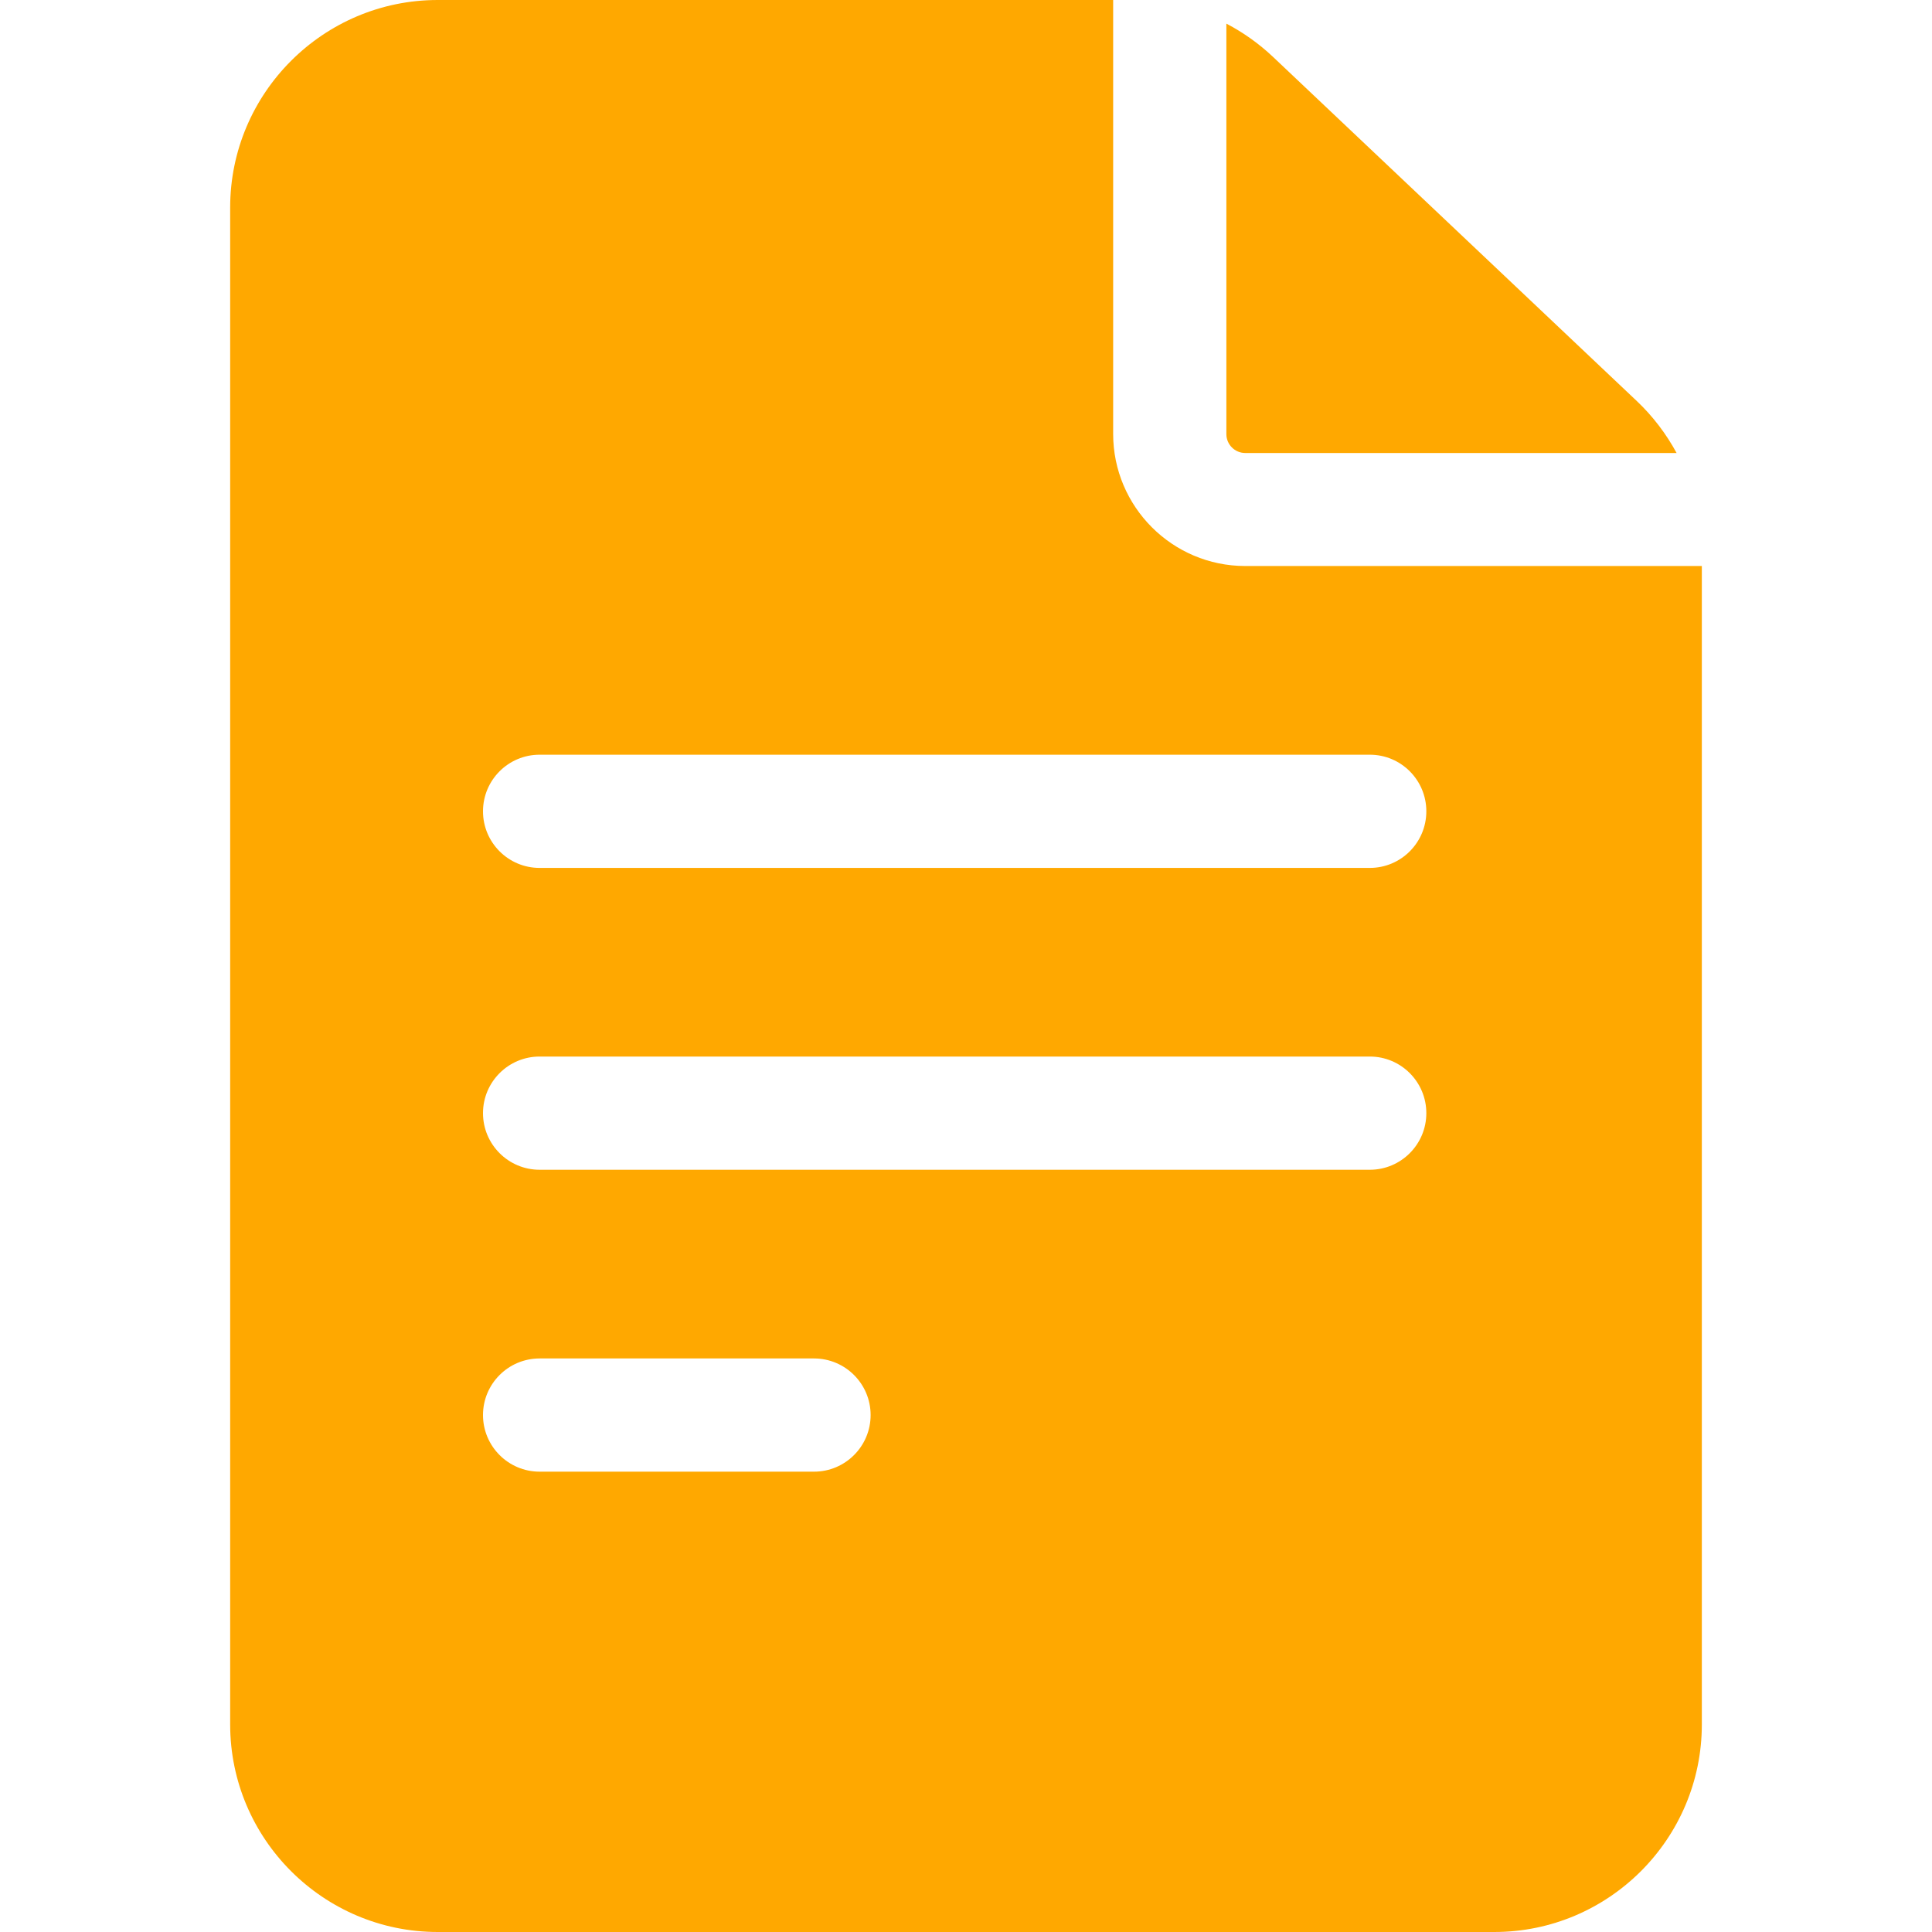
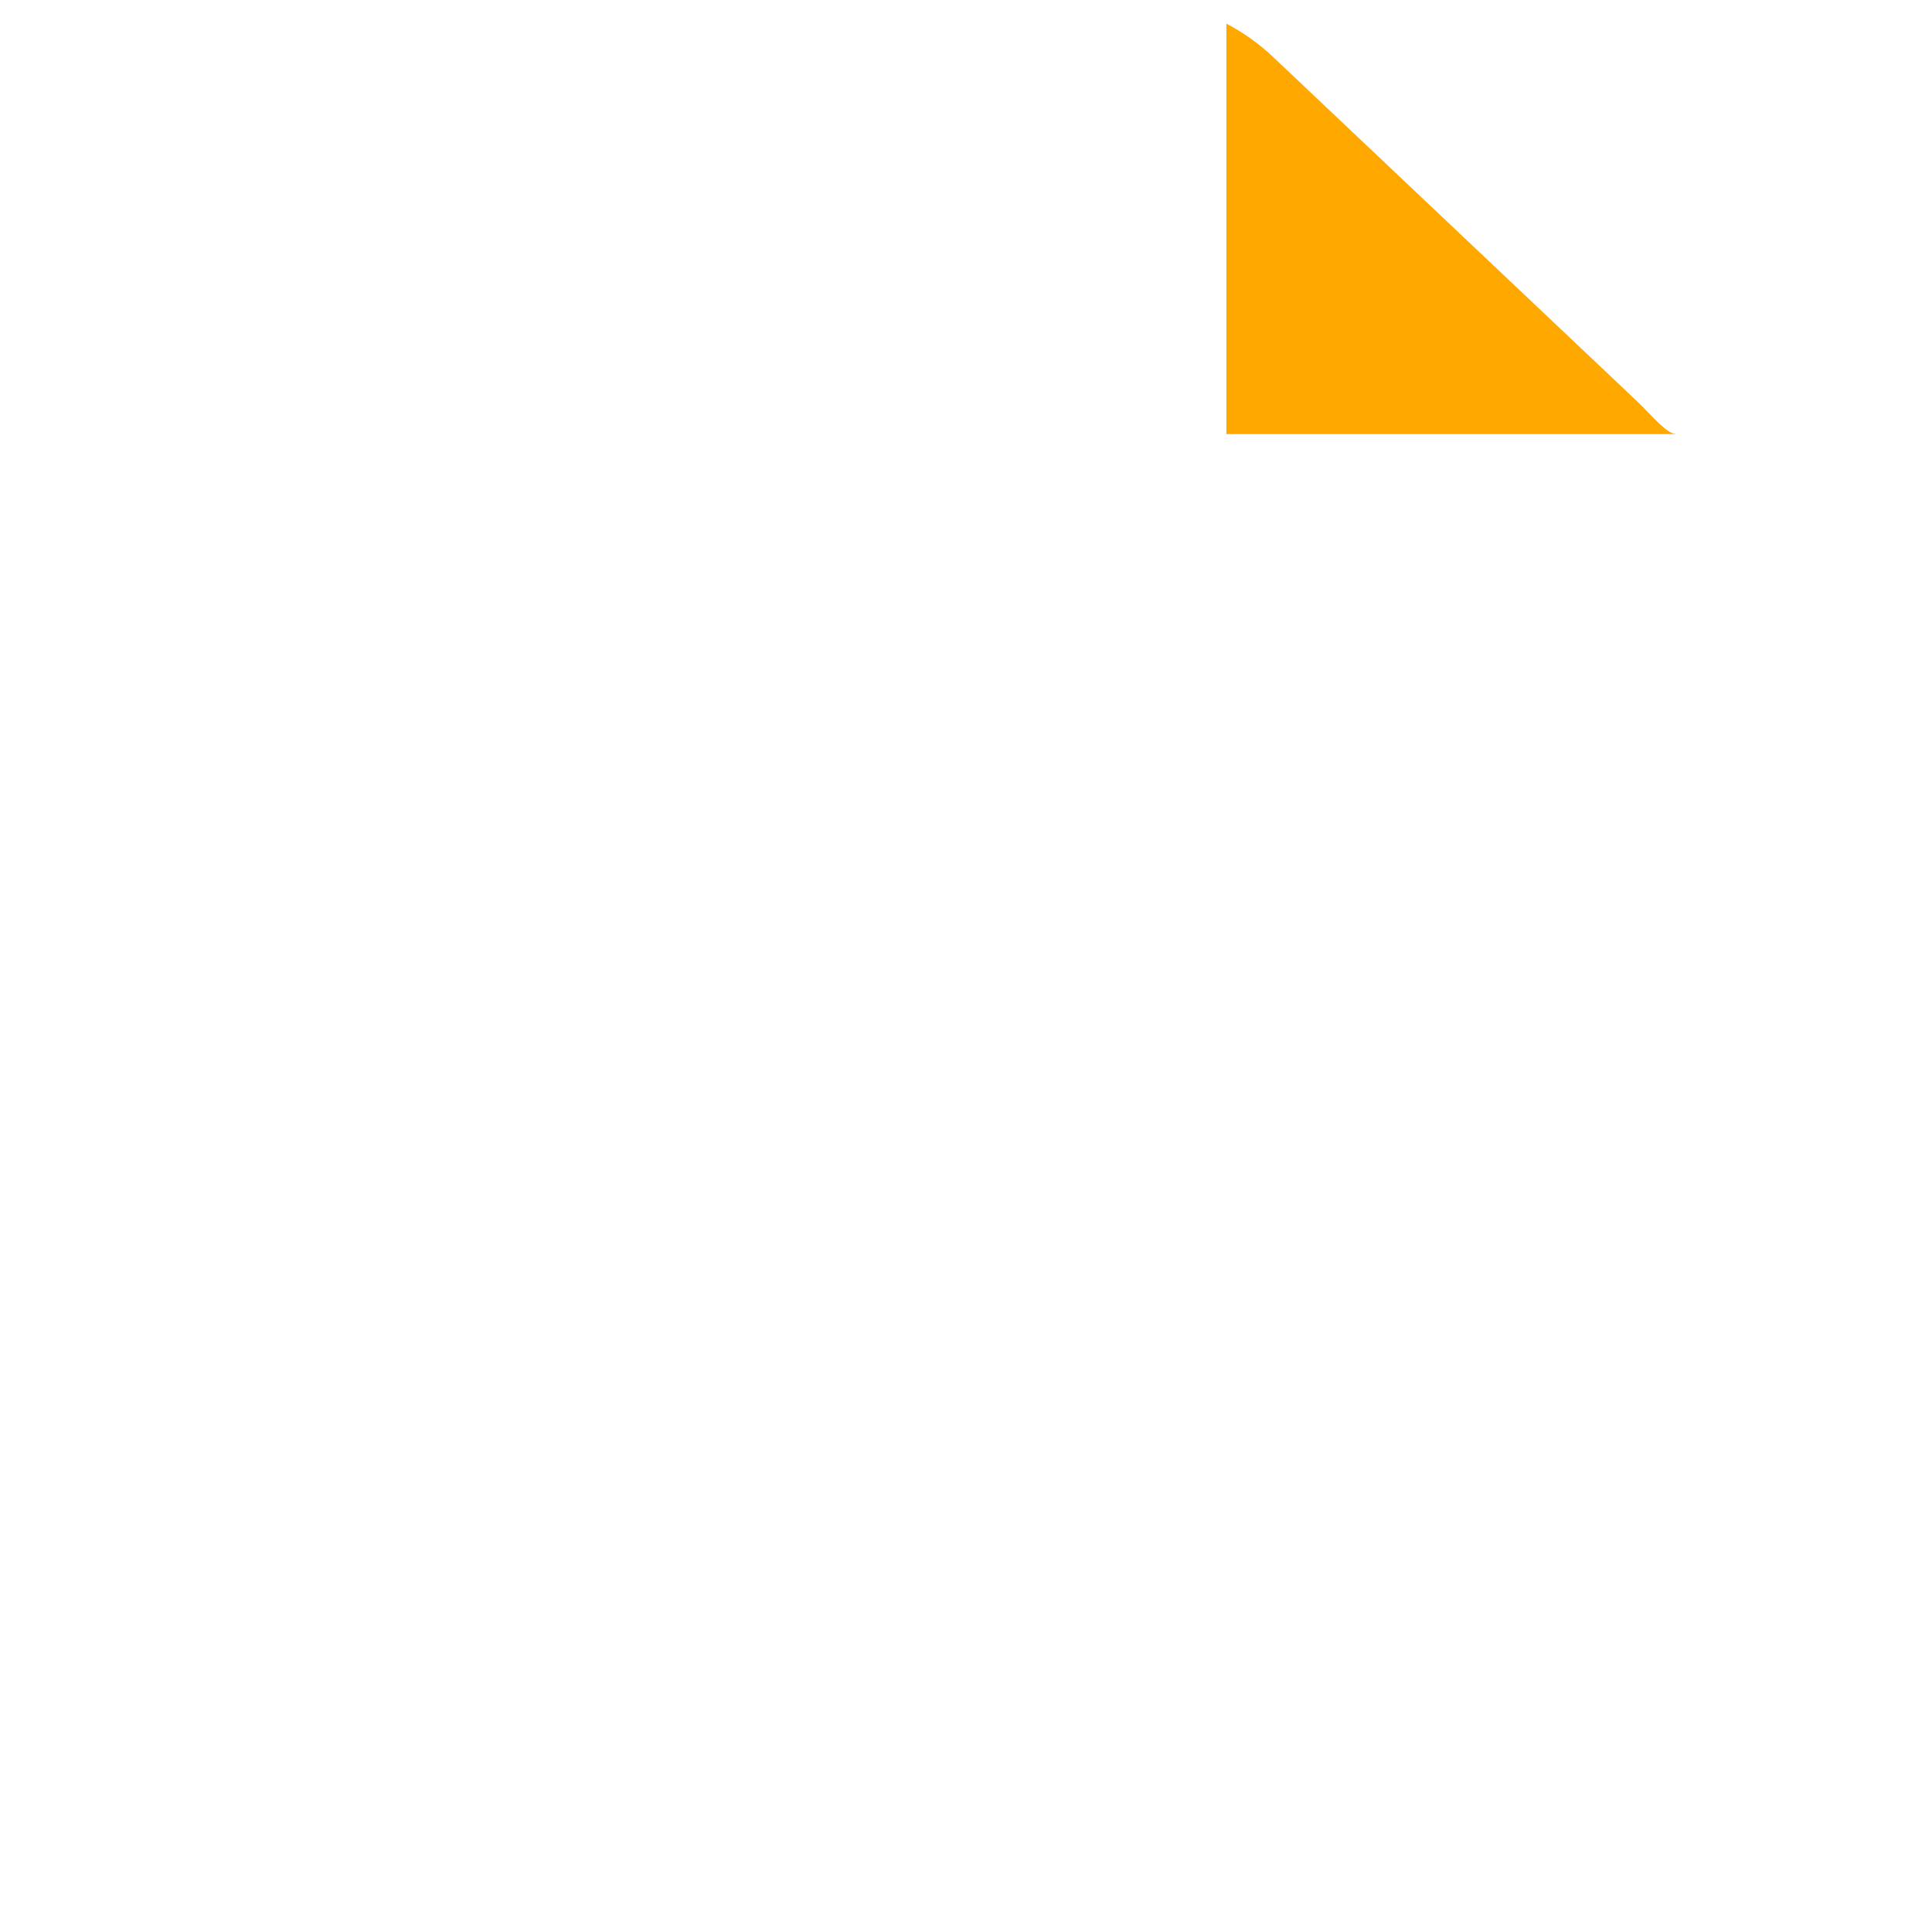
<svg xmlns="http://www.w3.org/2000/svg" width="30" height="30" viewBox="0 0 30 30" fill="none">
-   <path d="M19.336 8.789C18.205 8.789 17.285 7.869 17.285 6.738V0H6.797C5.02 0 3.574 1.446 3.574 3.223V26.777C3.574 28.554 5.02 30 6.797 30H23.203C24.98 30 26.426 28.554 26.426 26.777V8.789H19.336ZM8.379 21.094H12.64C13.125 21.094 13.519 21.487 13.519 21.973C13.519 22.458 13.125 22.852 12.64 22.852H8.379C7.894 22.852 7.5 22.458 7.5 21.973C7.5 21.487 7.894 21.094 8.379 21.094ZM7.5 17.285C7.5 16.8 7.894 16.406 8.379 16.406H21.27C21.755 16.406 22.148 16.8 22.148 17.285C22.148 17.77 21.755 18.164 21.27 18.164H8.379C7.894 18.164 7.5 17.77 7.5 17.285ZM21.27 11.719C21.755 11.719 22.148 12.112 22.148 12.598C22.148 13.083 21.755 13.477 21.27 13.477H8.379C7.894 13.477 7.5 13.083 7.5 12.598C7.5 12.112 7.894 11.719 8.379 11.719H21.27Z" fill="#FFA800" />
-   <path d="M19.043 6.741C19.043 6.902 19.174 7.034 19.336 7.034H26.034C25.873 6.737 25.666 6.464 25.418 6.229L19.768 0.884C19.549 0.677 19.305 0.504 19.043 0.367V6.741H19.043Z" fill="#FFA800" />
+   <path d="M19.043 6.741H26.034C25.873 6.737 25.666 6.464 25.418 6.229L19.768 0.884C19.549 0.677 19.305 0.504 19.043 0.367V6.741H19.043Z" fill="#FFA800" />
</svg>